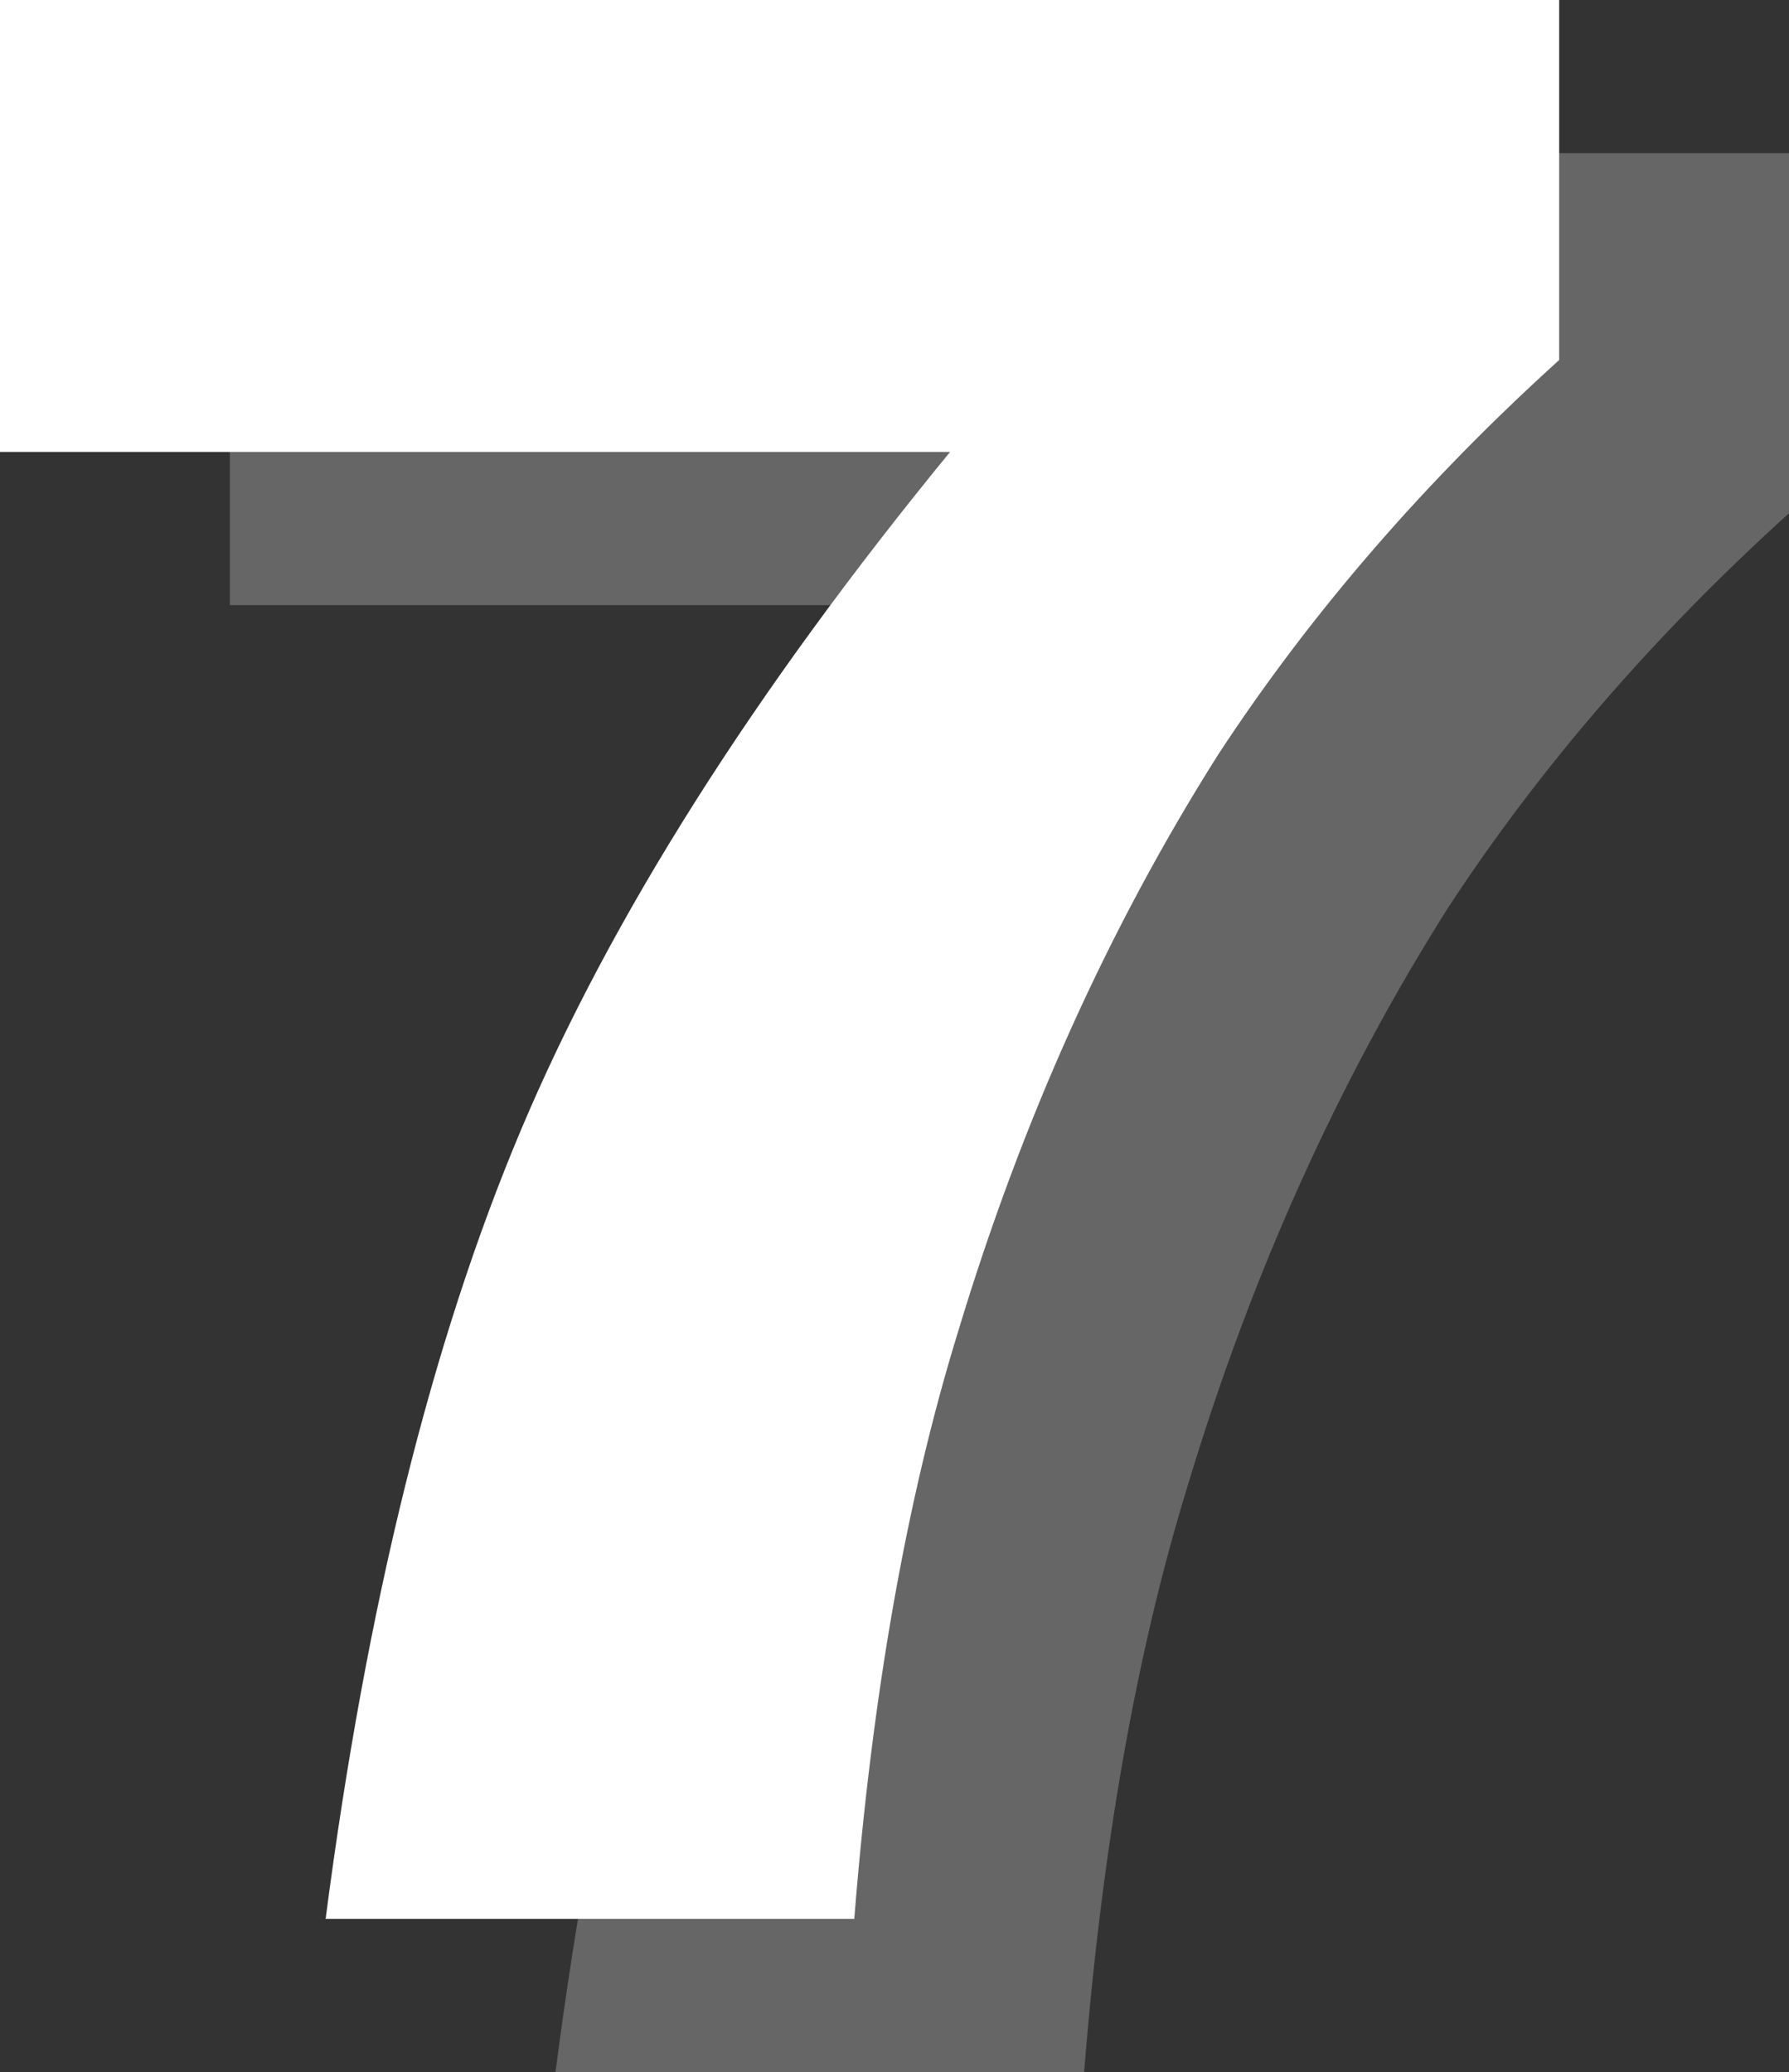
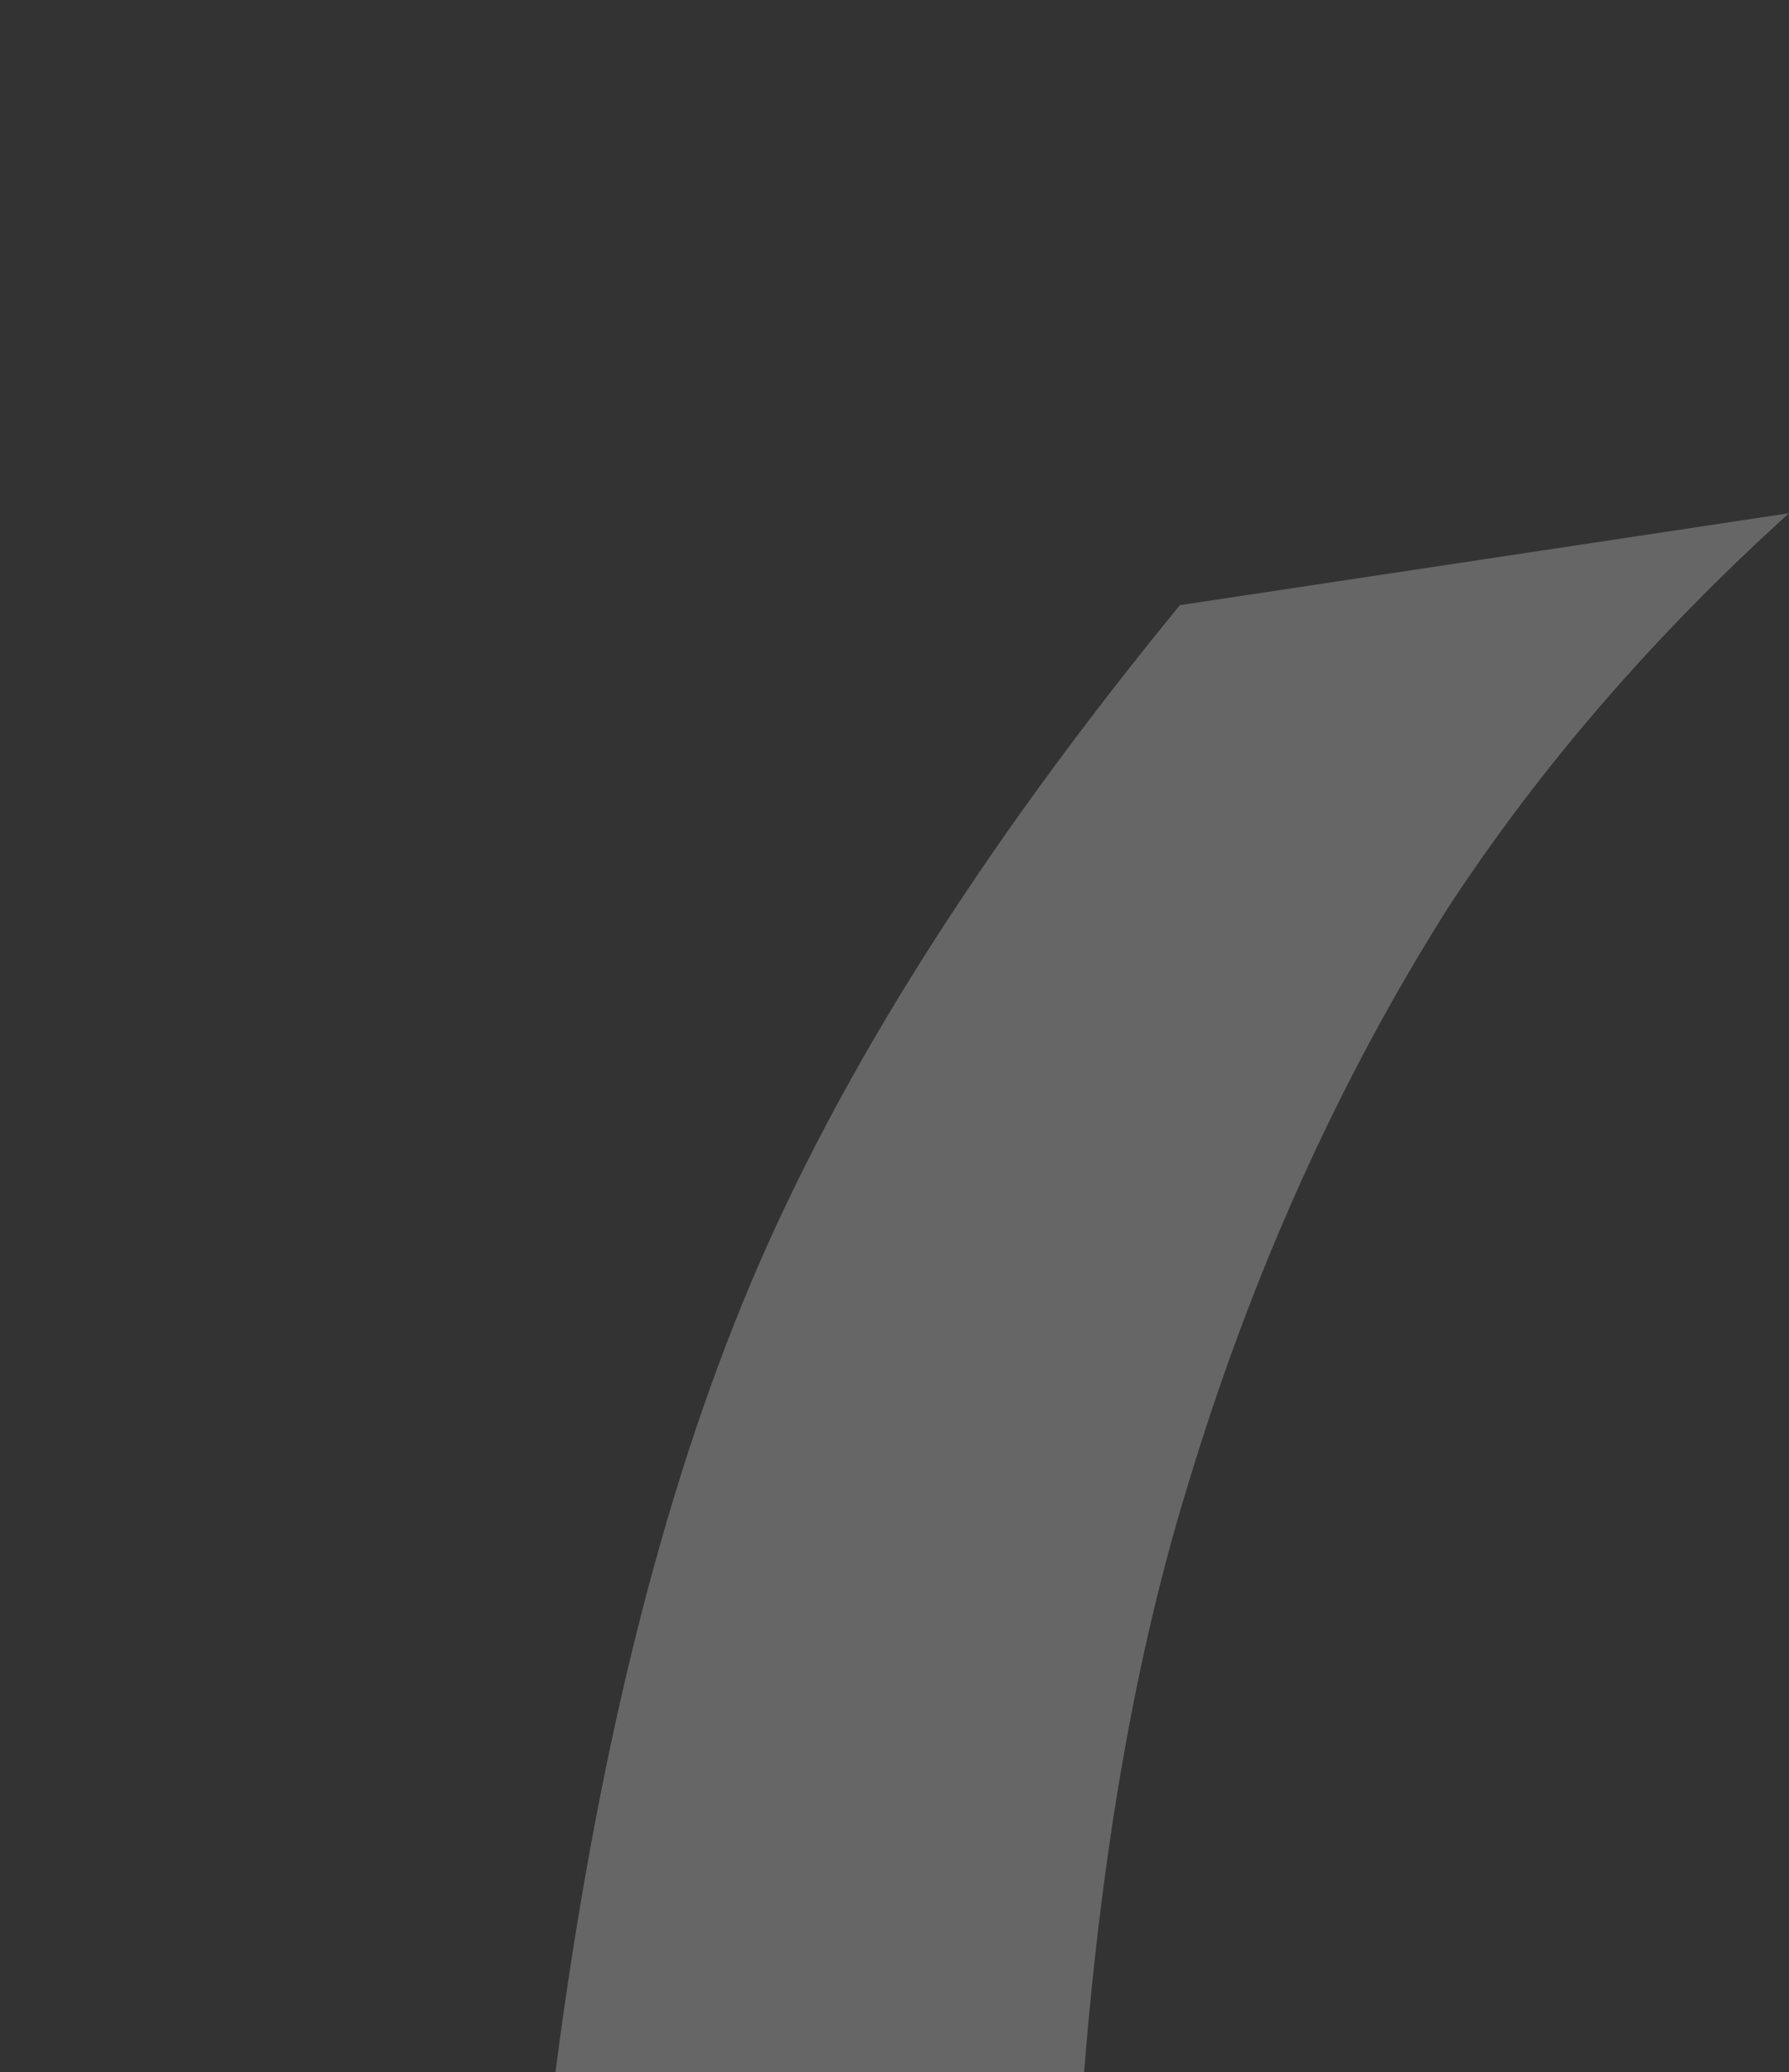
<svg xmlns="http://www.w3.org/2000/svg" height="27.05px" width="23.35px">
  <rect width="100%" height="100%" fill="#333333" stroke="none" />
  <g transform="matrix(1.0, 0.0, 0.0, 1.0, 10.0, 11.7)">
-     <path d="M13.35 -5.0 Q10.7 -2.6 8.9 0.15 6.75 3.55 5.5 7.7 4.5 10.95 4.15 15.35 L-2.75 15.35 Q-1.95 9.2 -0.2 5.05 1.55 0.9 5.4 -3.8 L-7.0 -3.8 -7.0 -9.7 13.35 -9.7 13.35 -5.0" fill="#666666" fill-rule="evenodd" stroke="none" />
-     <path d="M10.35 -7.0 Q7.7 -4.6 5.9 -1.85 3.75 1.55 2.5 5.7 1.5 8.95 1.15 13.35 L-5.75 13.35 Q-4.95 7.2 -3.2 3.05 -1.45 -1.1 2.4 -5.8 L-10.0 -5.8 -10.0 -11.7 10.35 -11.7 10.35 -7.0" fill="#ffffff" fill-rule="evenodd" stroke="none" />
+     <path d="M13.35 -5.0 Q10.7 -2.6 8.9 0.15 6.75 3.55 5.5 7.7 4.5 10.95 4.15 15.35 L-2.75 15.35 Q-1.95 9.2 -0.2 5.05 1.55 0.9 5.4 -3.8 " fill="#666666" fill-rule="evenodd" stroke="none" />
  </g>
</svg>